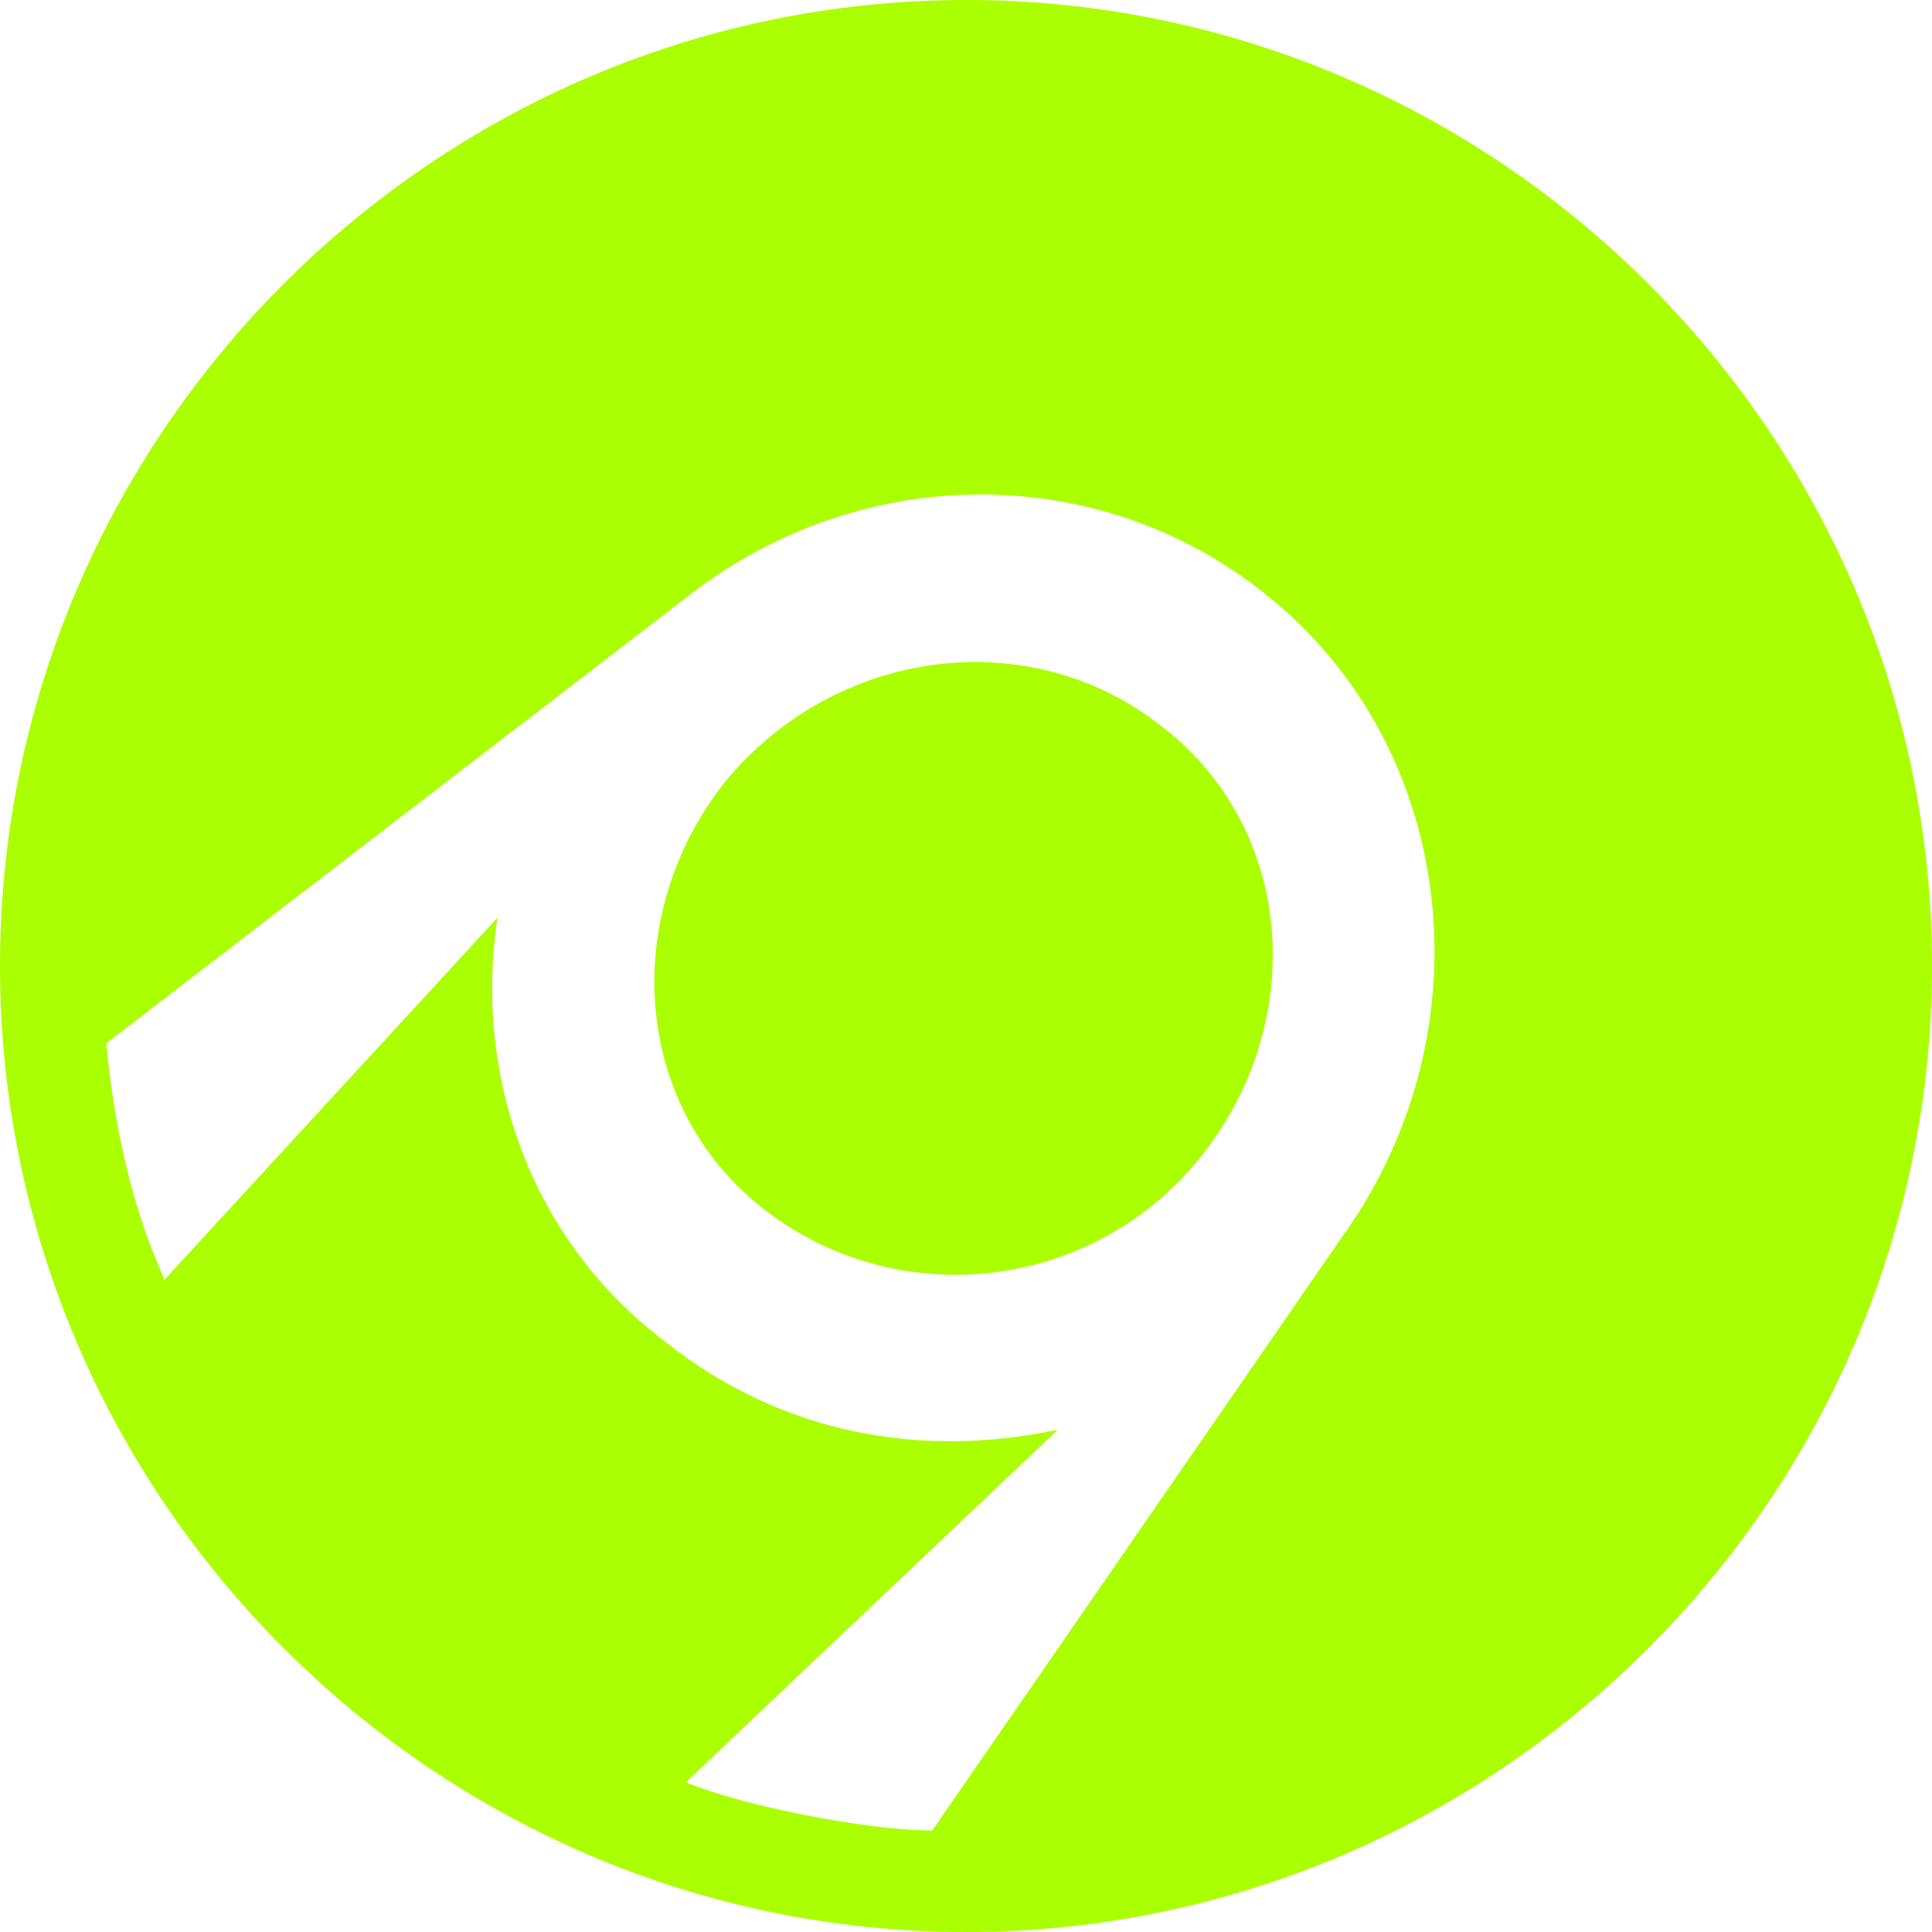
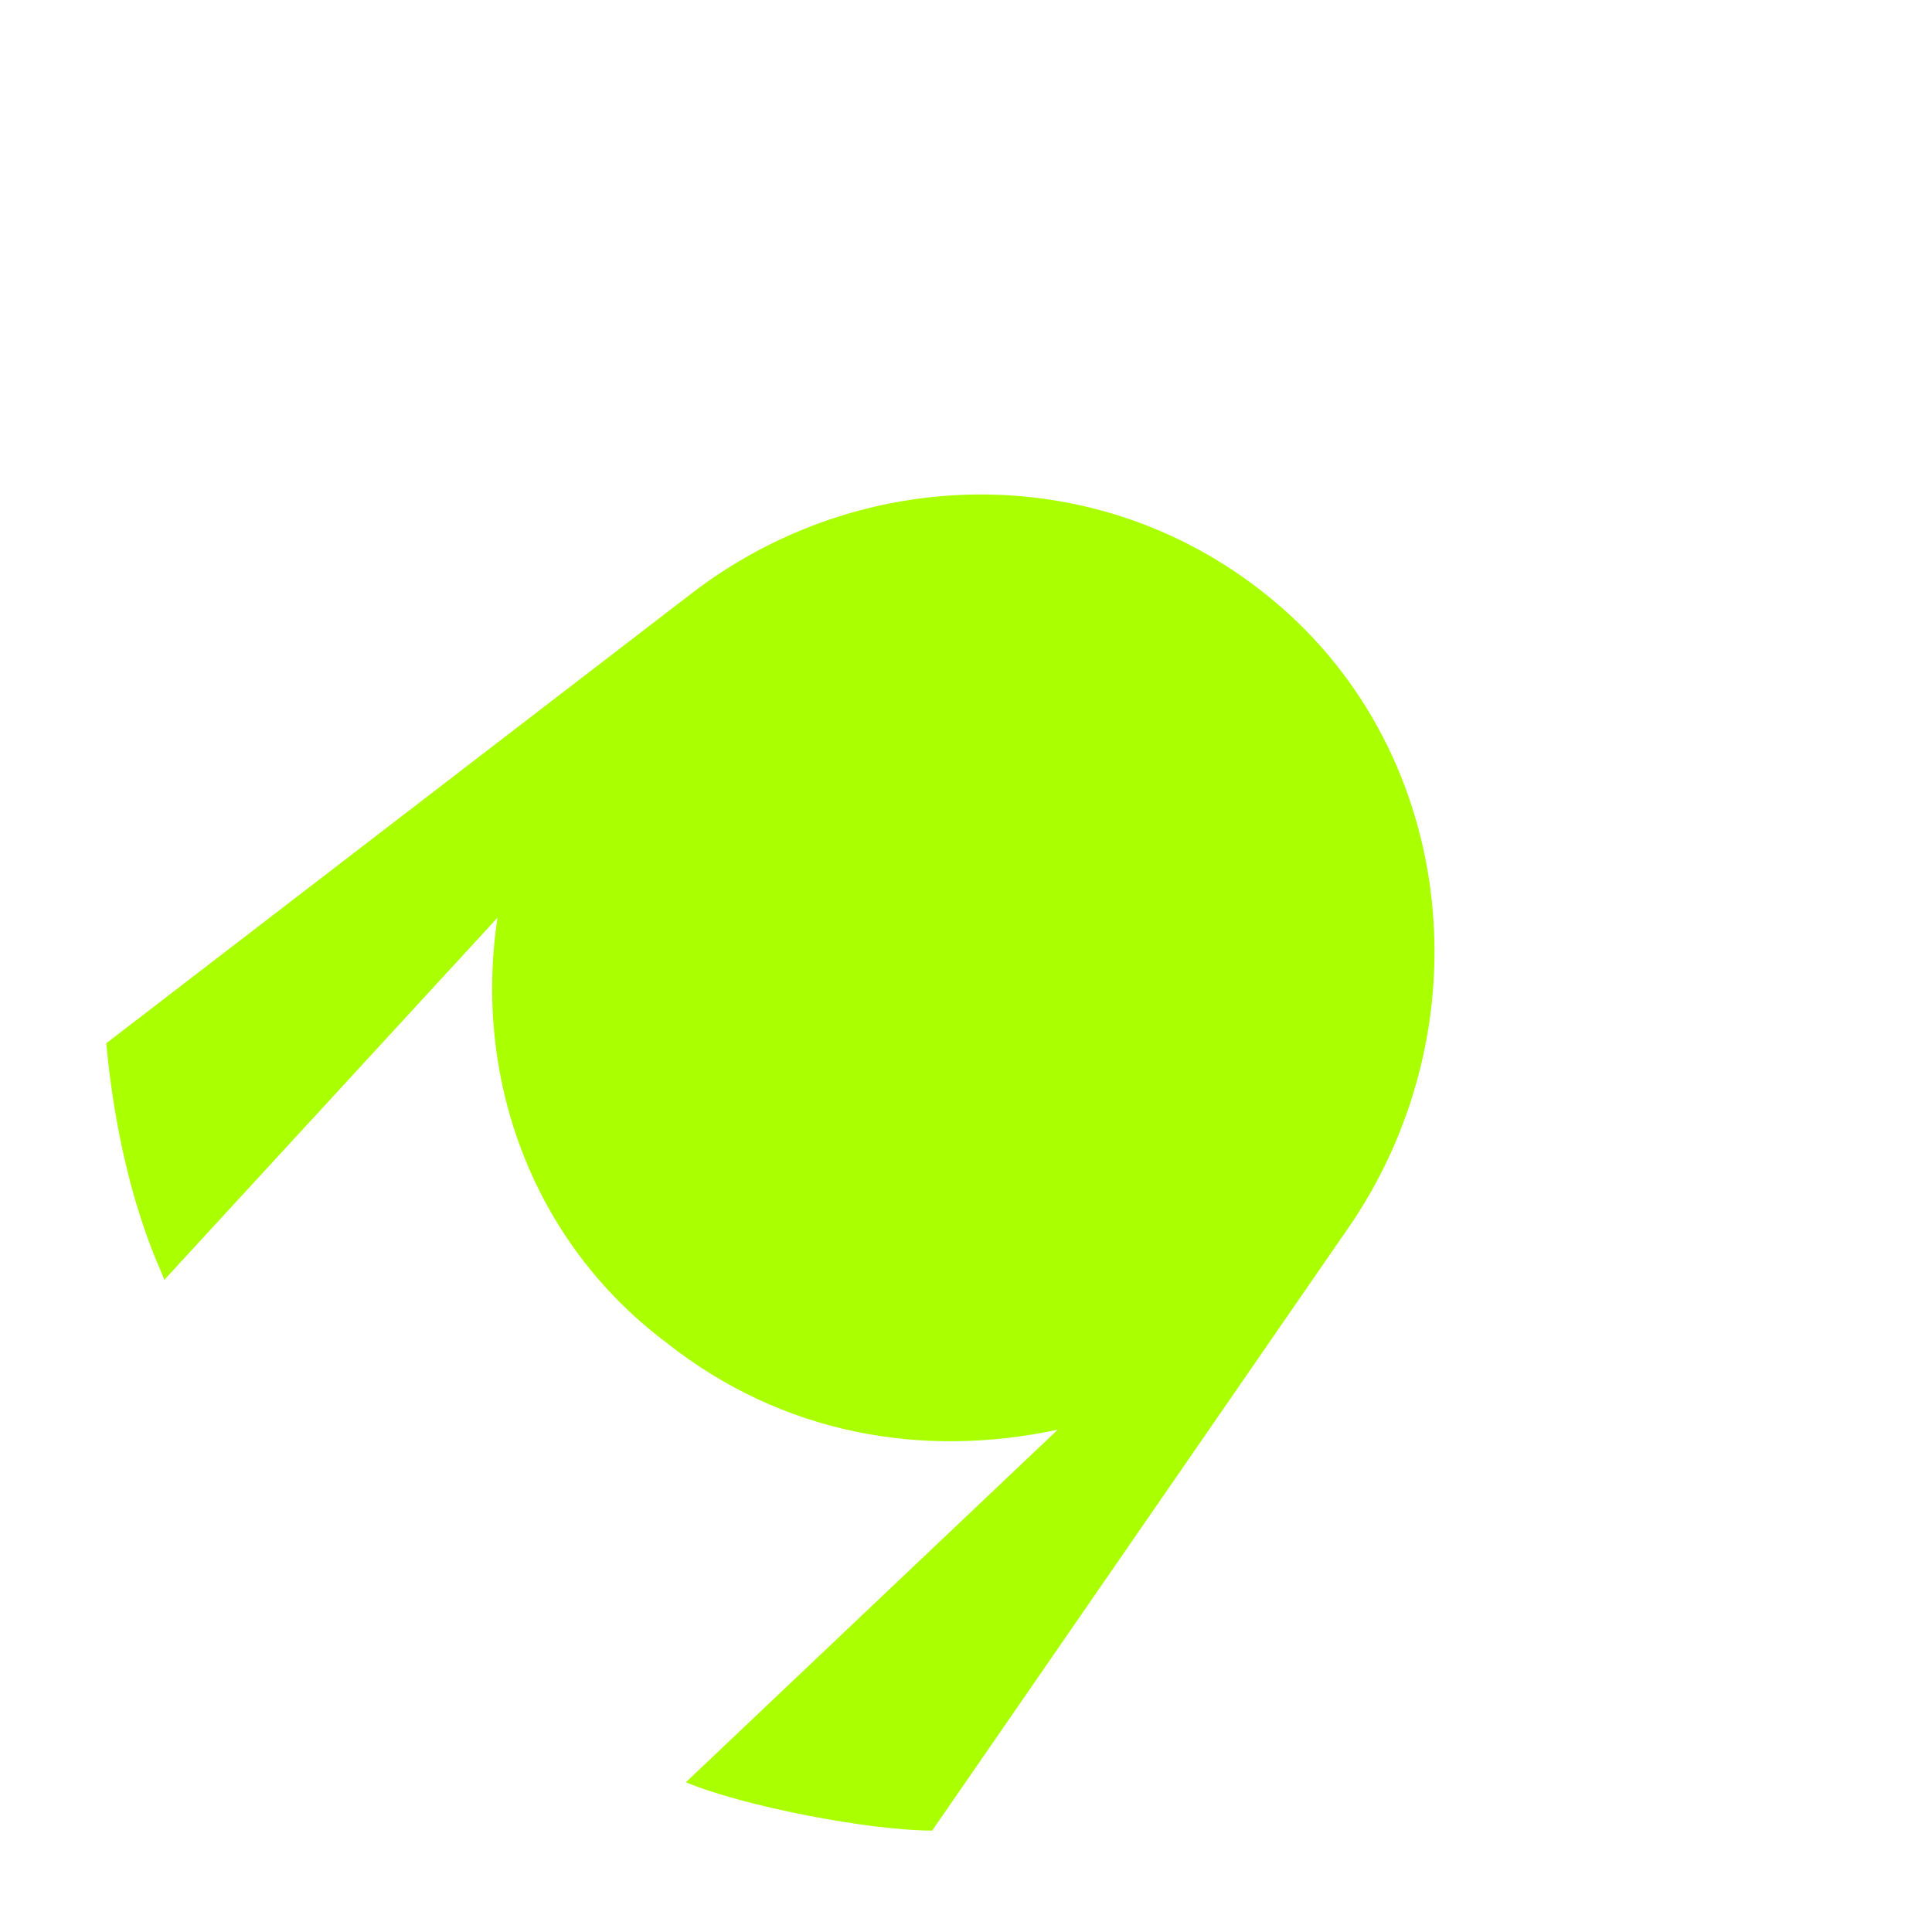
<svg xmlns="http://www.w3.org/2000/svg" role="img" width="32px" height="32px" viewBox="0 0 24 24">
  <title>AppVeyor</title>
-   <path fill="#af04" d="M 12,0 C 18.6,0 24,5.4 24,12 24,18.6 18.6,24 12,24 5.4,24 0,18.6 0,12 0,5.4 5.4,0 12,0 Z m 2.94,14.34 C 16.26,12.66 16.08,10.26 14.4,9 12.78,7.74 10.38,8.04 9,9.72 7.68,11.4 7.86,13.8 9.54,15.06 c 1.68,1.26 4.08,0.96 5.4,-0.72 z m -6.42,7.8 c 0.72,0.3 2.28,0.6 3.06,0.6 l 5.22,-7.56 c 1.68,-2.52 1.26,-5.94 -1.08,-7.8 -2.1,-1.68 -5.04,-1.62 -7.14,0 l -7.26,5.58 c 0.18,1.92 0.72,2.88 0.72,2.94 l 4.14,-4.5 c -0.3,1.98 0.42,4.02 2.1,5.28 1.44,1.14 3.18,1.44 4.86,1.08 z" />
+   <path fill="#af04" d="M 12,0 Z m 2.94,14.34 C 16.26,12.66 16.08,10.26 14.4,9 12.78,7.74 10.38,8.04 9,9.72 7.68,11.4 7.86,13.8 9.54,15.06 c 1.68,1.26 4.08,0.96 5.4,-0.72 z m -6.42,7.8 c 0.72,0.3 2.28,0.6 3.06,0.6 l 5.22,-7.56 c 1.68,-2.52 1.26,-5.94 -1.08,-7.8 -2.1,-1.68 -5.04,-1.62 -7.14,0 l -7.26,5.58 c 0.18,1.92 0.72,2.88 0.72,2.94 l 4.14,-4.5 c -0.3,1.98 0.42,4.02 2.1,5.28 1.44,1.14 3.18,1.44 4.86,1.08 z" />
</svg>